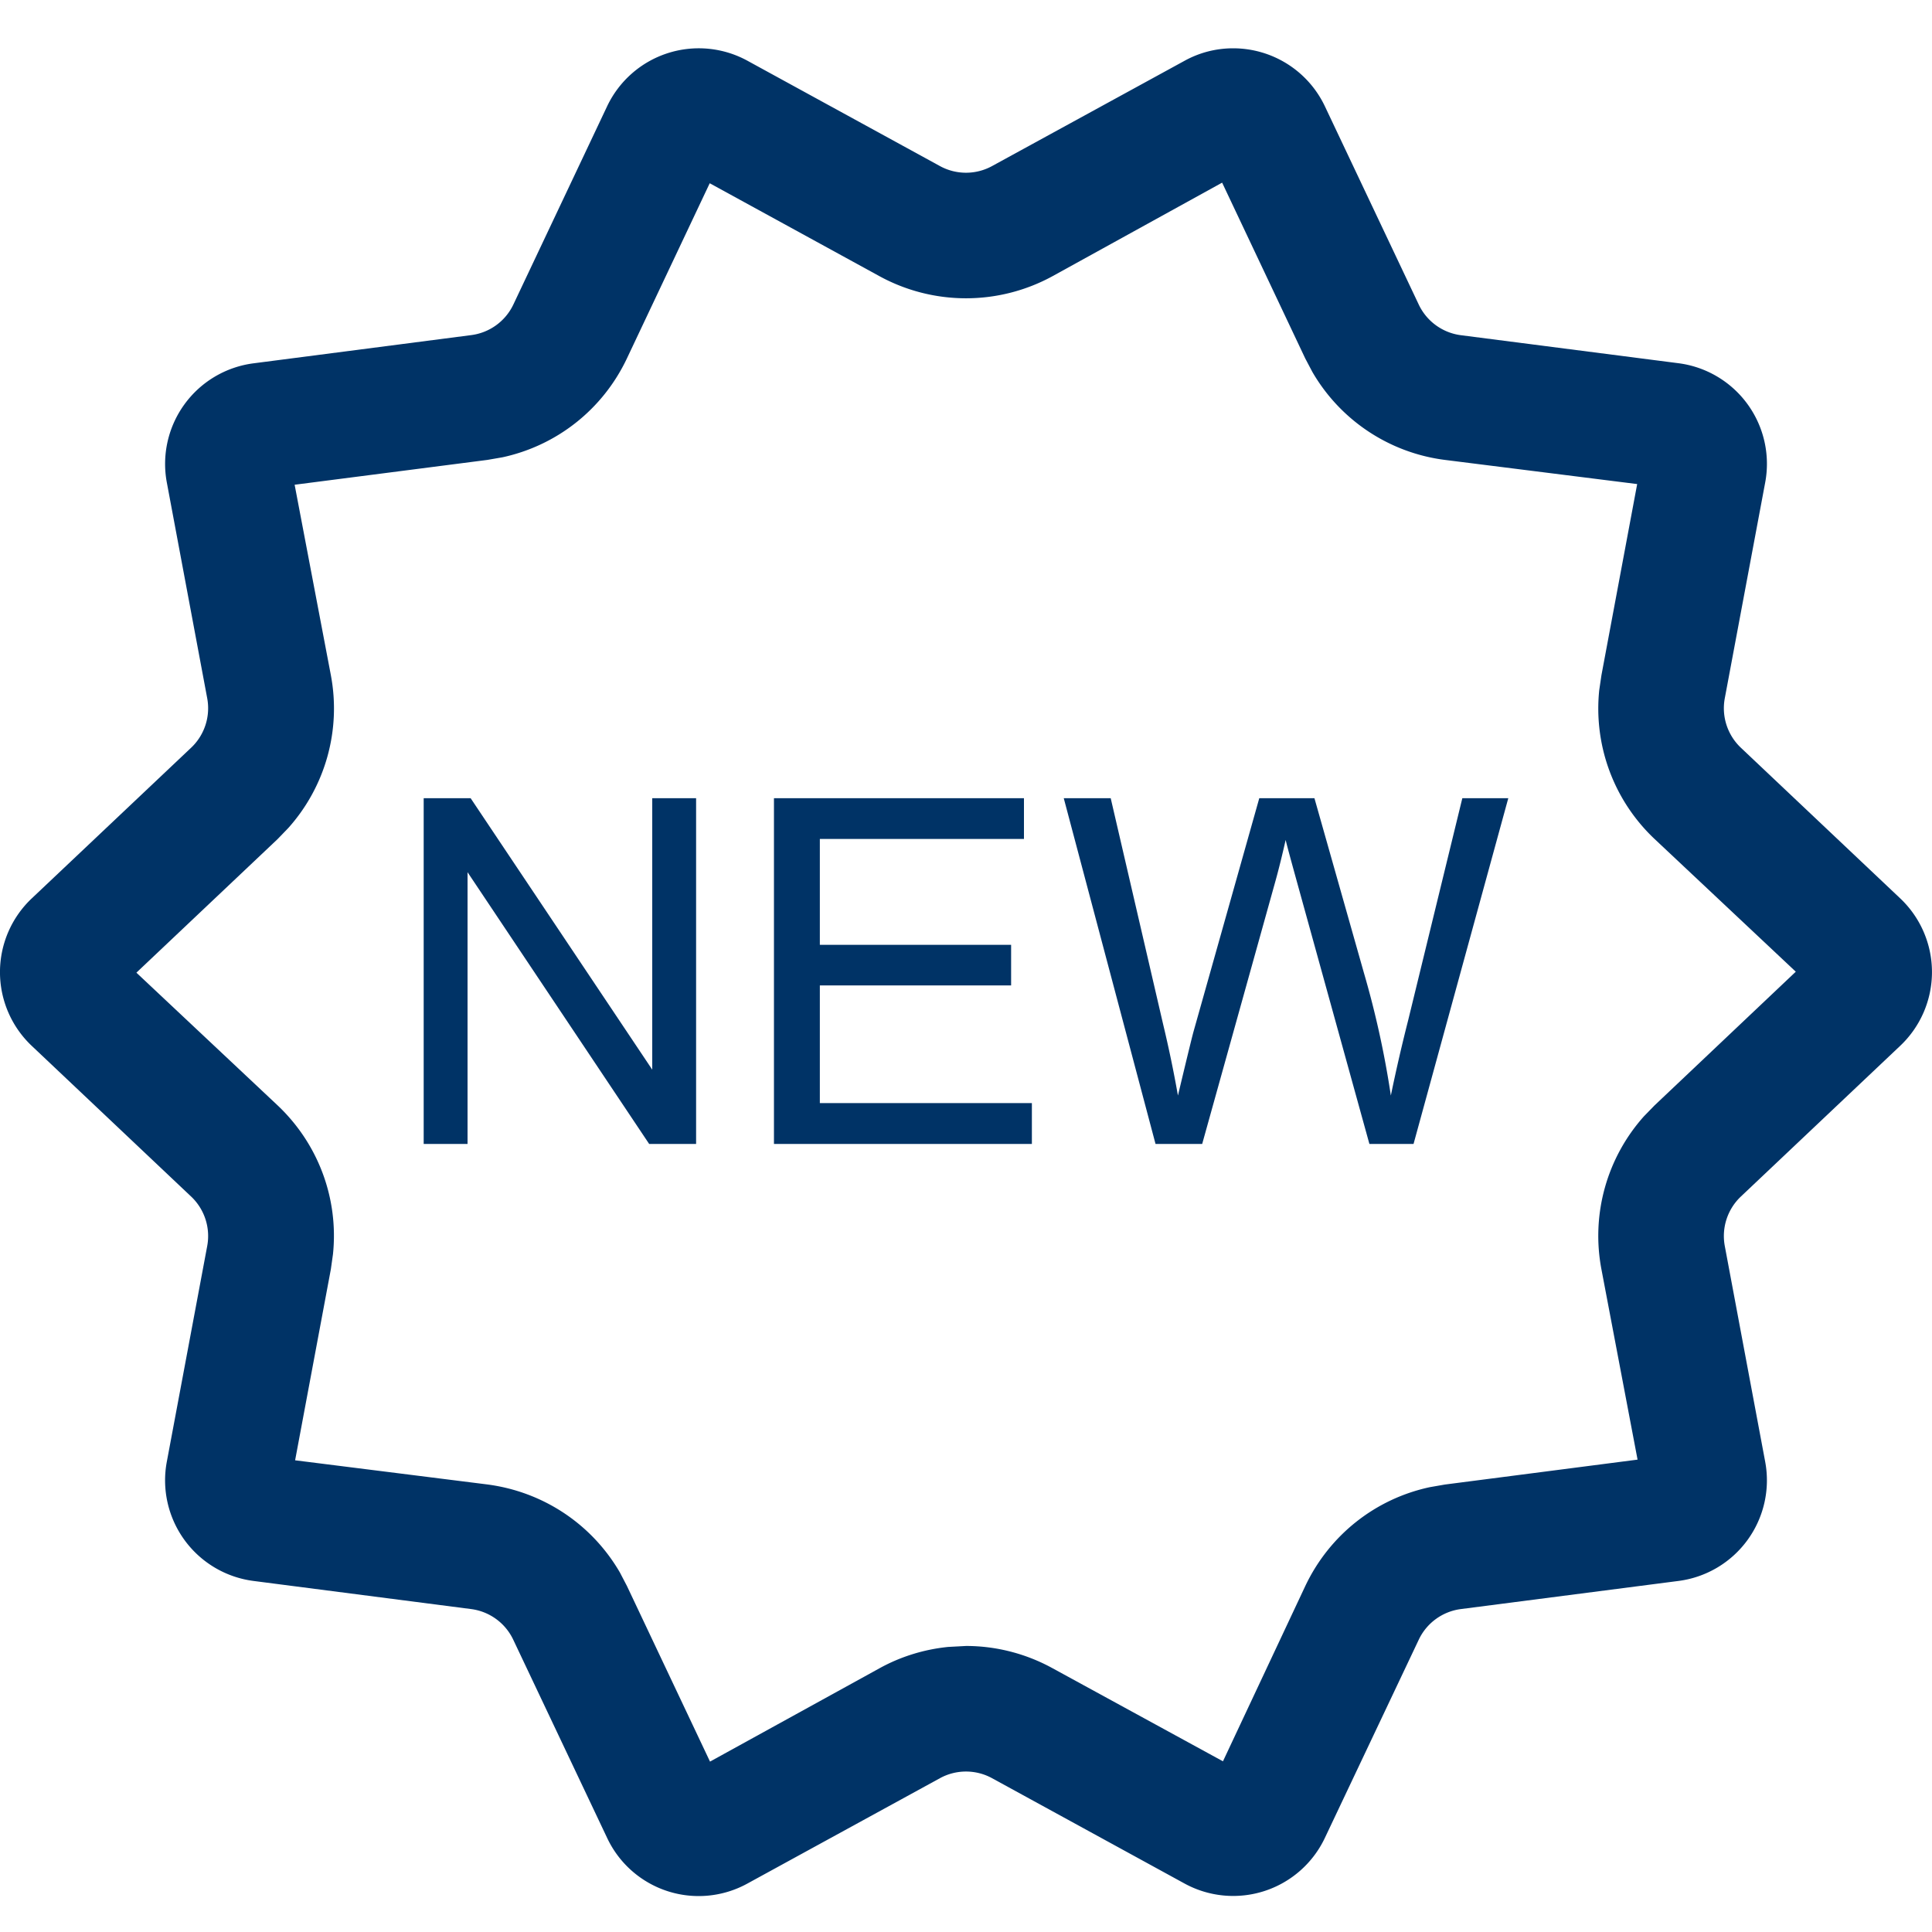
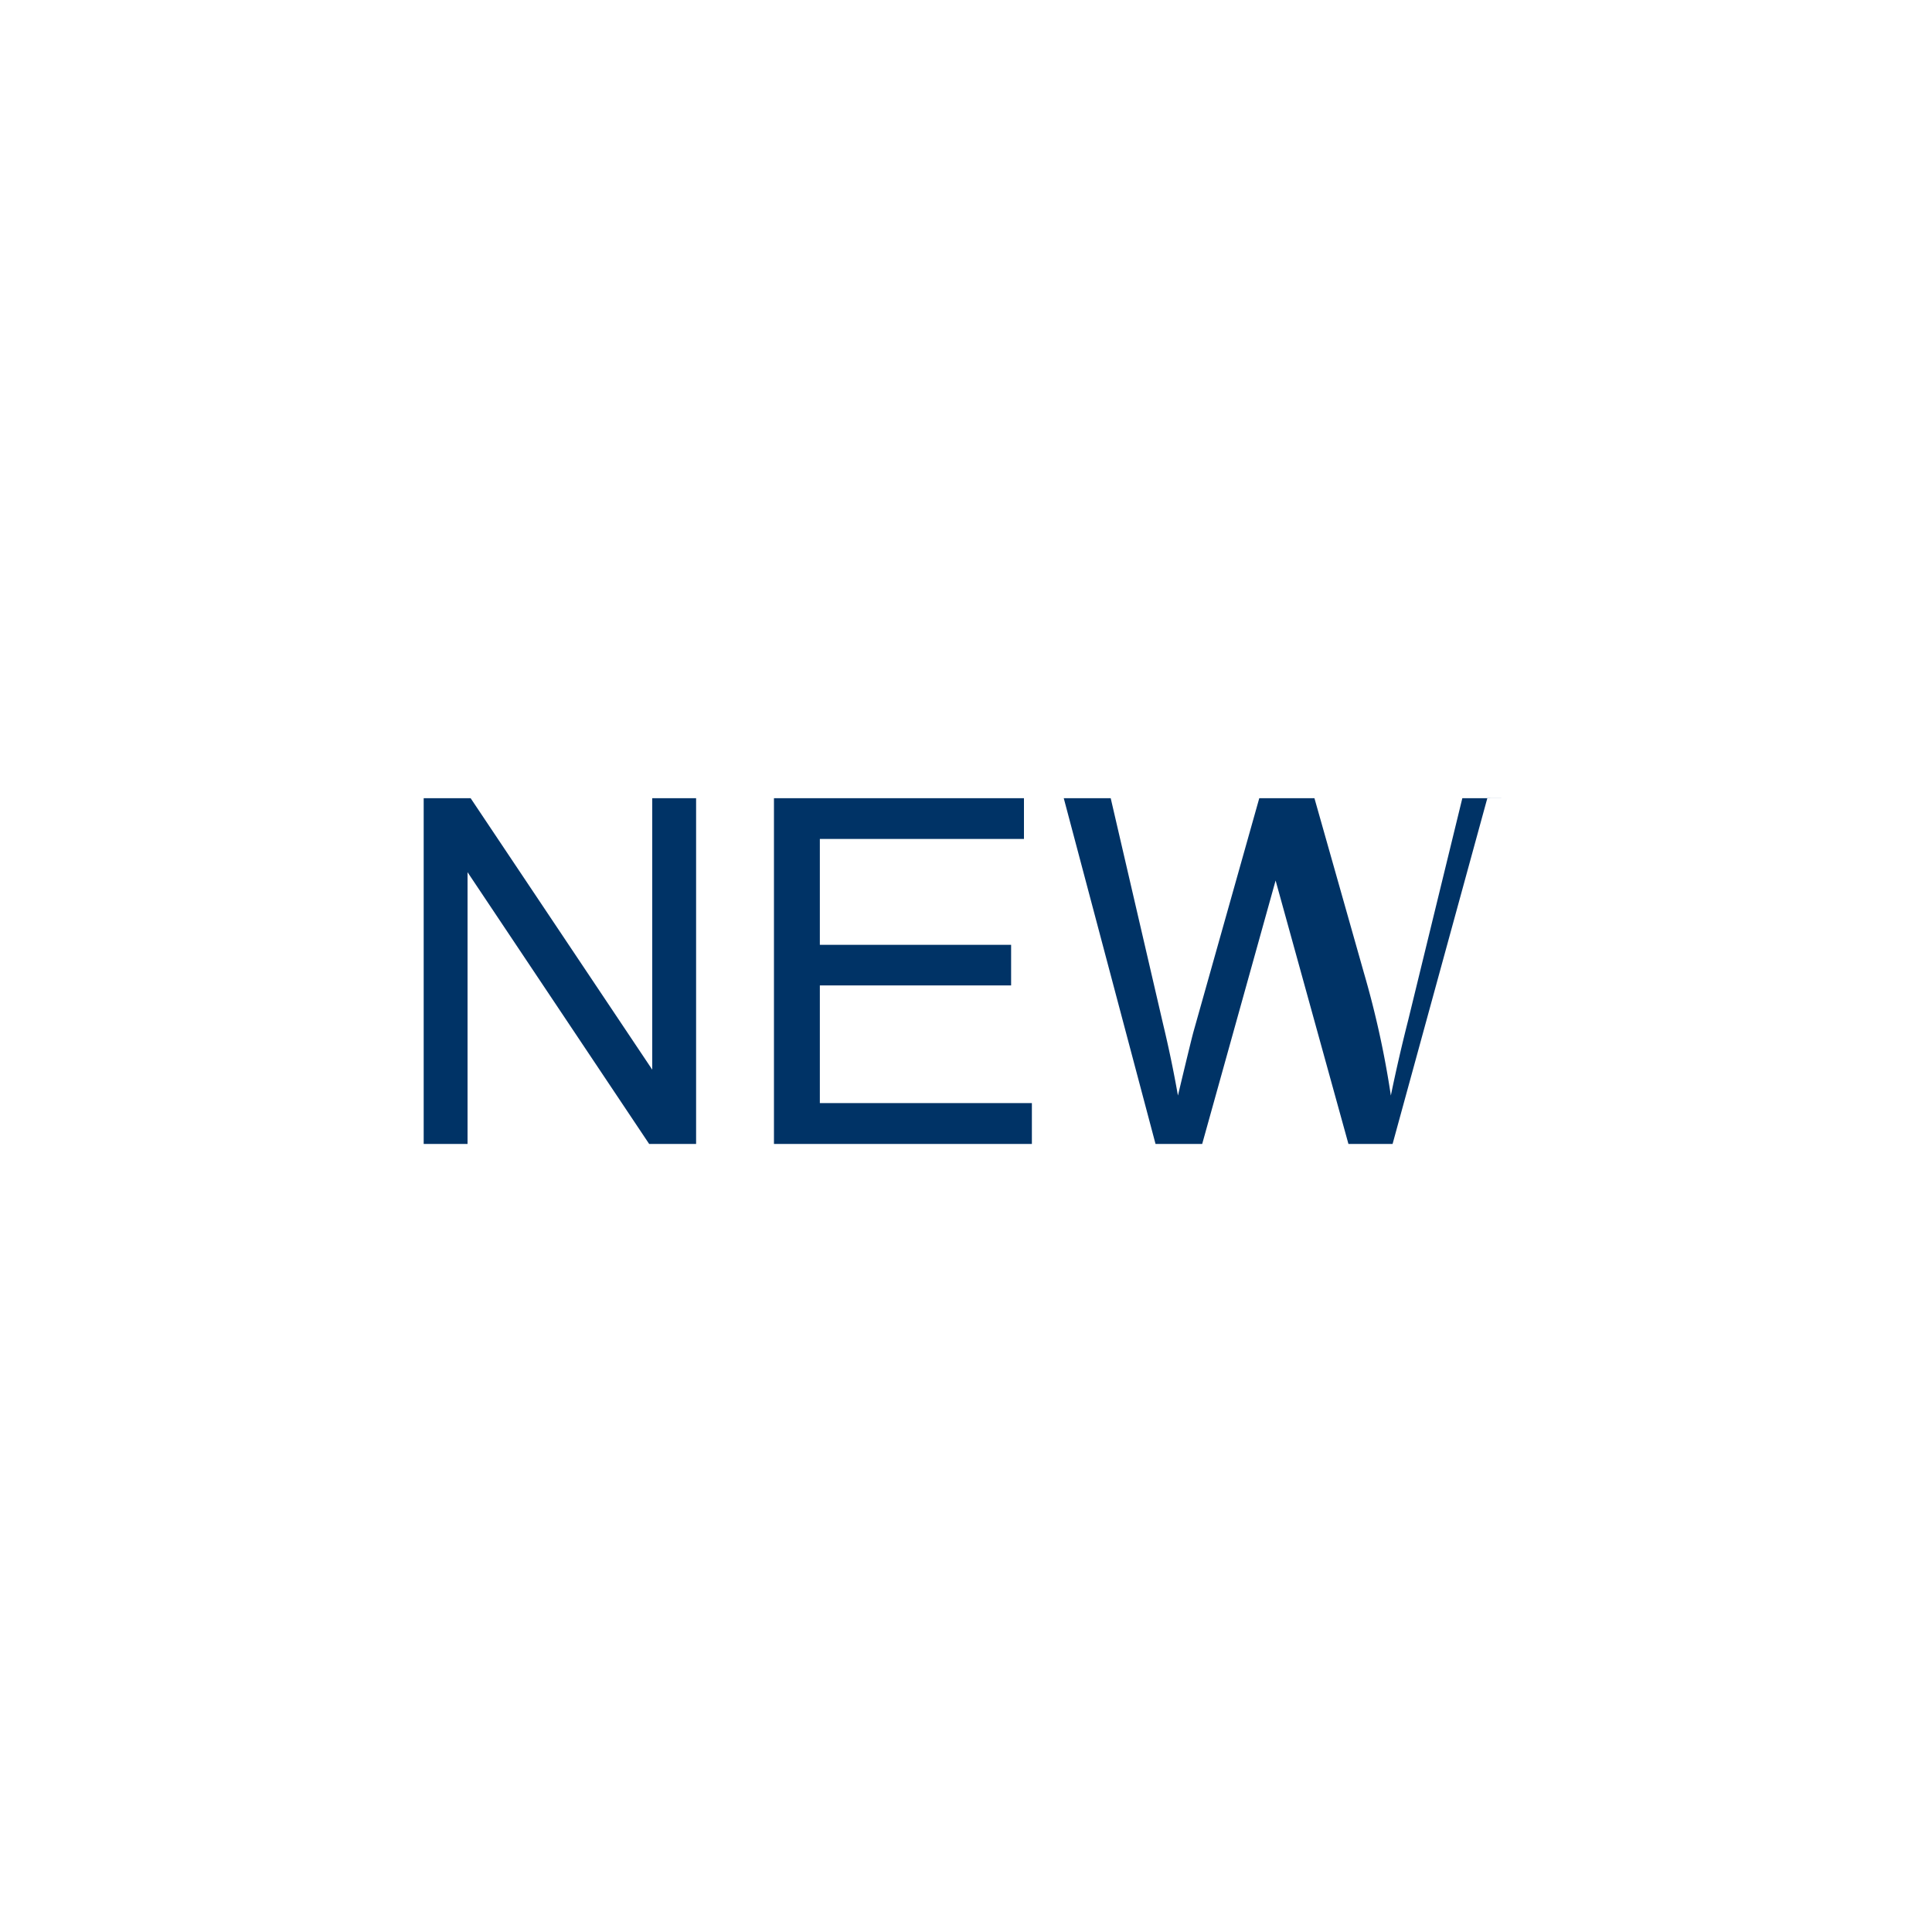
<svg xmlns="http://www.w3.org/2000/svg" viewBox="0 0 20 20" overflow="visible">
  <g fill="#036" fill-rule="nonzero">
-     <path d="M12.765.5c.403 0 .774.23.95.6l.972 2.053a.562.562 0 0 0 .436.317l2.252.29a1.05 1.05 0 0 1 .898 1.236l-.418 2.232a.563.563 0 0 0 .166.512l1.65 1.56a1.05 1.05 0 0 1 0 1.526l-1.65 1.561a.563.563 0 0 0-.166.512l.418 2.232a1.05 1.05 0 0 1-.898 1.235l-2.252.291a.562.562 0 0 0-.436.317l-.972 2.052a1.05 1.05 0 0 1-1.453.472l-1.992-1.09a.562.562 0 0 0-.54 0l-1.992 1.09a1.047 1.047 0 0 1-1.453-.472l-.972-2.052a.562.562 0 0 0-.436-.317l-2.252-.291a1.05 1.05 0 0 1-.898-1.235l.418-2.232a.563.563 0 0 0-.166-.512l-1.65-1.56a1.05 1.05 0 0 1 0-1.527l1.65-1.56a.563.563 0 0 0 .166-.512l-.418-2.233a1.05 1.05 0 0 1 .898-1.234l2.253-.292a.562.562 0 0 0 .436-.316L6.285 1.1A1.05 1.05 0 0 1 7.738.629l1.992 1.09a.562.562 0 0 0 .54 0l1.993-1.09c.156-.086.328-.129.502-.129zm-.114 1.391-1.757.969a1.868 1.868 0 0 1-1.788 0l-1.759-.963L6.49 3.71c-.25.528-.725.902-1.289 1.024l-.156.027-1.995.257.375 1.971a1.856 1.856 0 0 1-.441 1.583l-.11.114-1.462 1.383 1.462 1.374c.423.4.632.967.573 1.54l-.022.156-.37 1.978 1.99.25c.58.076 1.082.412 1.372.911l.073.14.86 1.818 1.758-.968c.218-.12.46-.194.707-.219l.186-.01c.312 0 .621.08.894.23l1.765.964.852-1.814c.25-.528.725-.903 1.29-1.024l.155-.027 1.995-.258-.374-1.97a1.856 1.856 0 0 1 .44-1.584l.11-.113 1.462-1.384-1.461-1.373a1.856 1.856 0 0 1-.574-1.54l.023-.156.37-1.979-1.99-.25a1.856 1.856 0 0 1-1.372-.91l-.074-.14-.86-1.819z" />
-     <path d="M7.206 8.263h-.454v2.81l-1.88-2.81h-.486v3.579h.454V9.029l1.88 2.813h.486zM10.6 8.263H8.012v3.579h2.67v-.423H8.487v-1.218h1.98v-.42h-1.98V8.685H10.6zM15.614 8.263h-.476l-.561 2.3a17.47 17.47 0 0 0-.179.778 9.618 9.618 0 0 0-.278-1.267l-.513-1.811h-.571l-.681 2.417c-.016.058-.07.279-.161.661a12.231 12.231 0 0 0-.152-.732l-.544-2.346h-.486l.95 3.579h.483l.76-2.727c.032-.116.067-.256.104-.42.012.052.05.192.113.42l.754 2.727h.457l.981-3.58z" />
+     <path d="M7.206 8.263h-.454v2.81l-1.88-2.81h-.486v3.579h.454V9.029l1.88 2.813h.486zM10.6 8.263H8.012v3.579h2.67v-.423H8.487v-1.218h1.98v-.42h-1.98V8.685H10.6zM15.614 8.263h-.476l-.561 2.3a17.47 17.47 0 0 0-.179.778 9.618 9.618 0 0 0-.278-1.267l-.513-1.811h-.571l-.681 2.417c-.016.058-.07.279-.161.661a12.231 12.231 0 0 0-.152-.732l-.544-2.346h-.486l.95 3.579h.483l.76-2.727l.754 2.727h.457l.981-3.58z" />
  </g>
</svg>